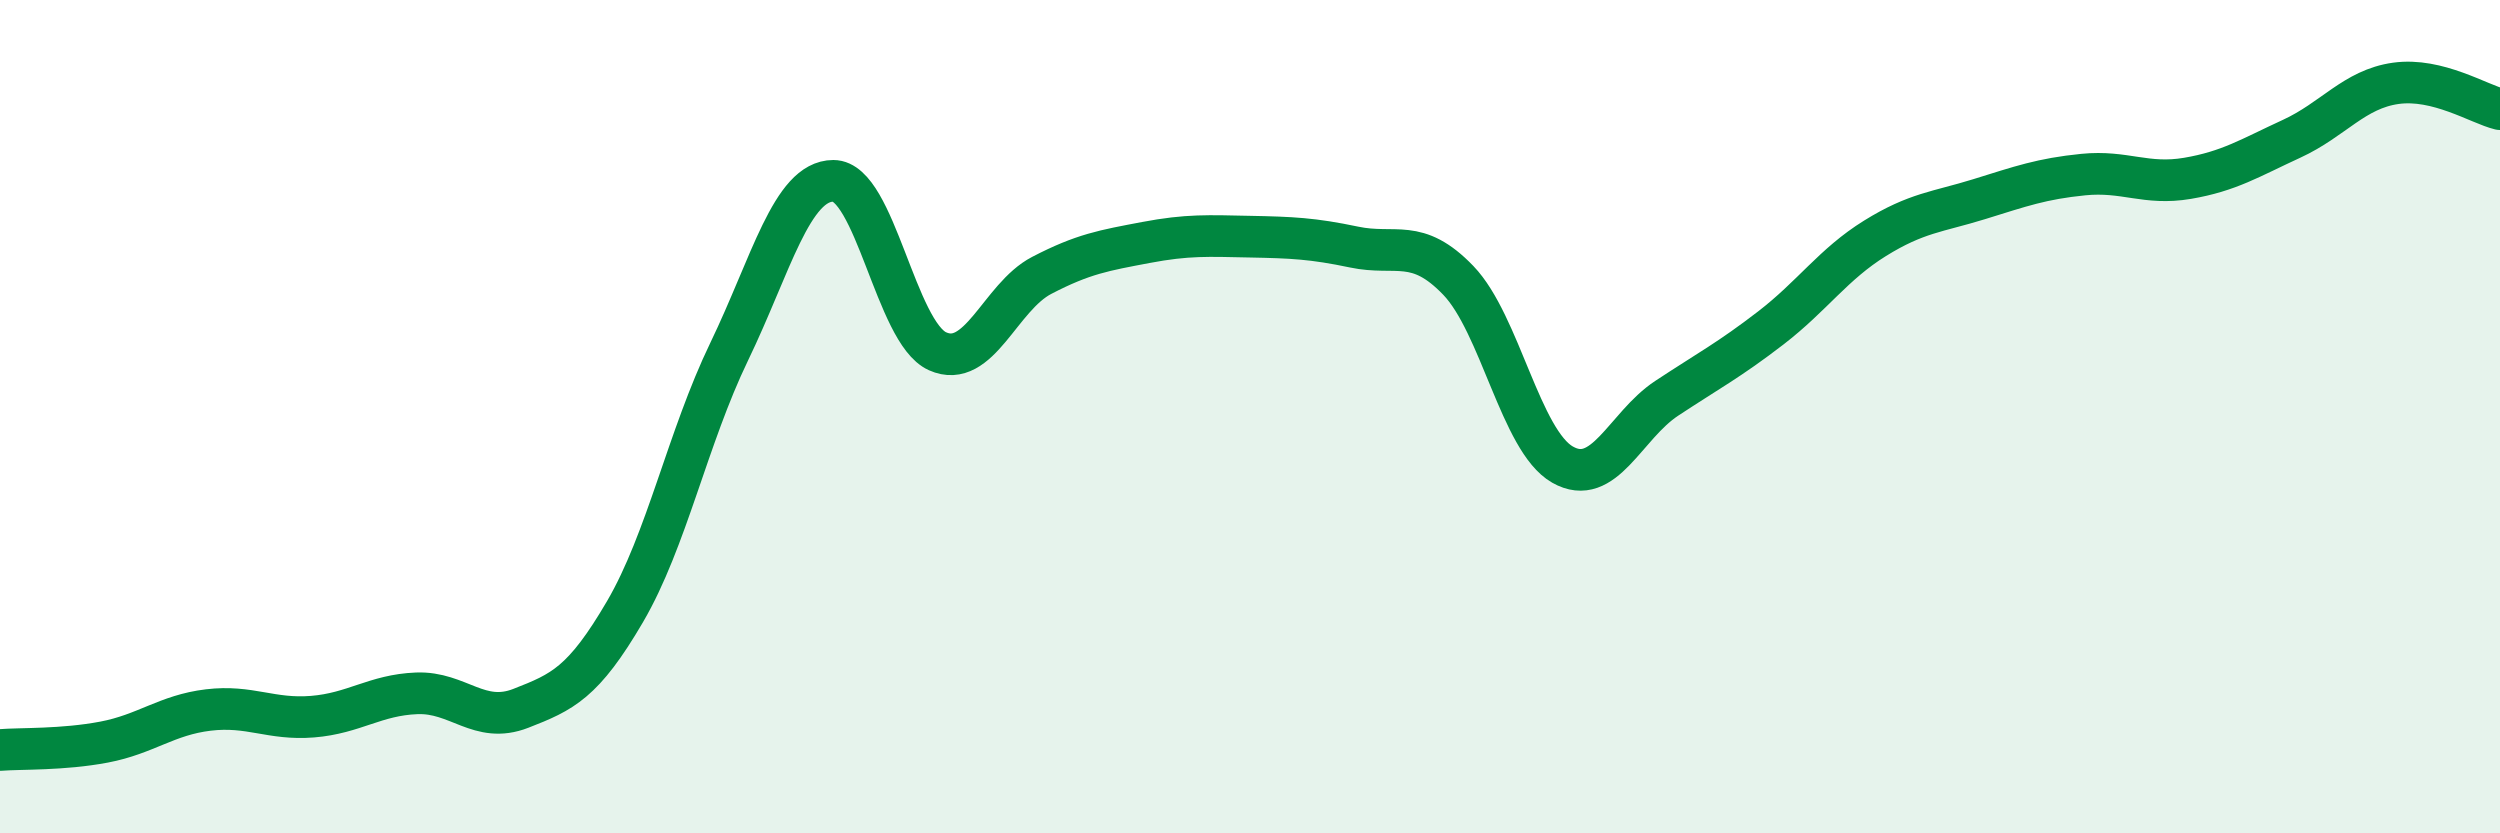
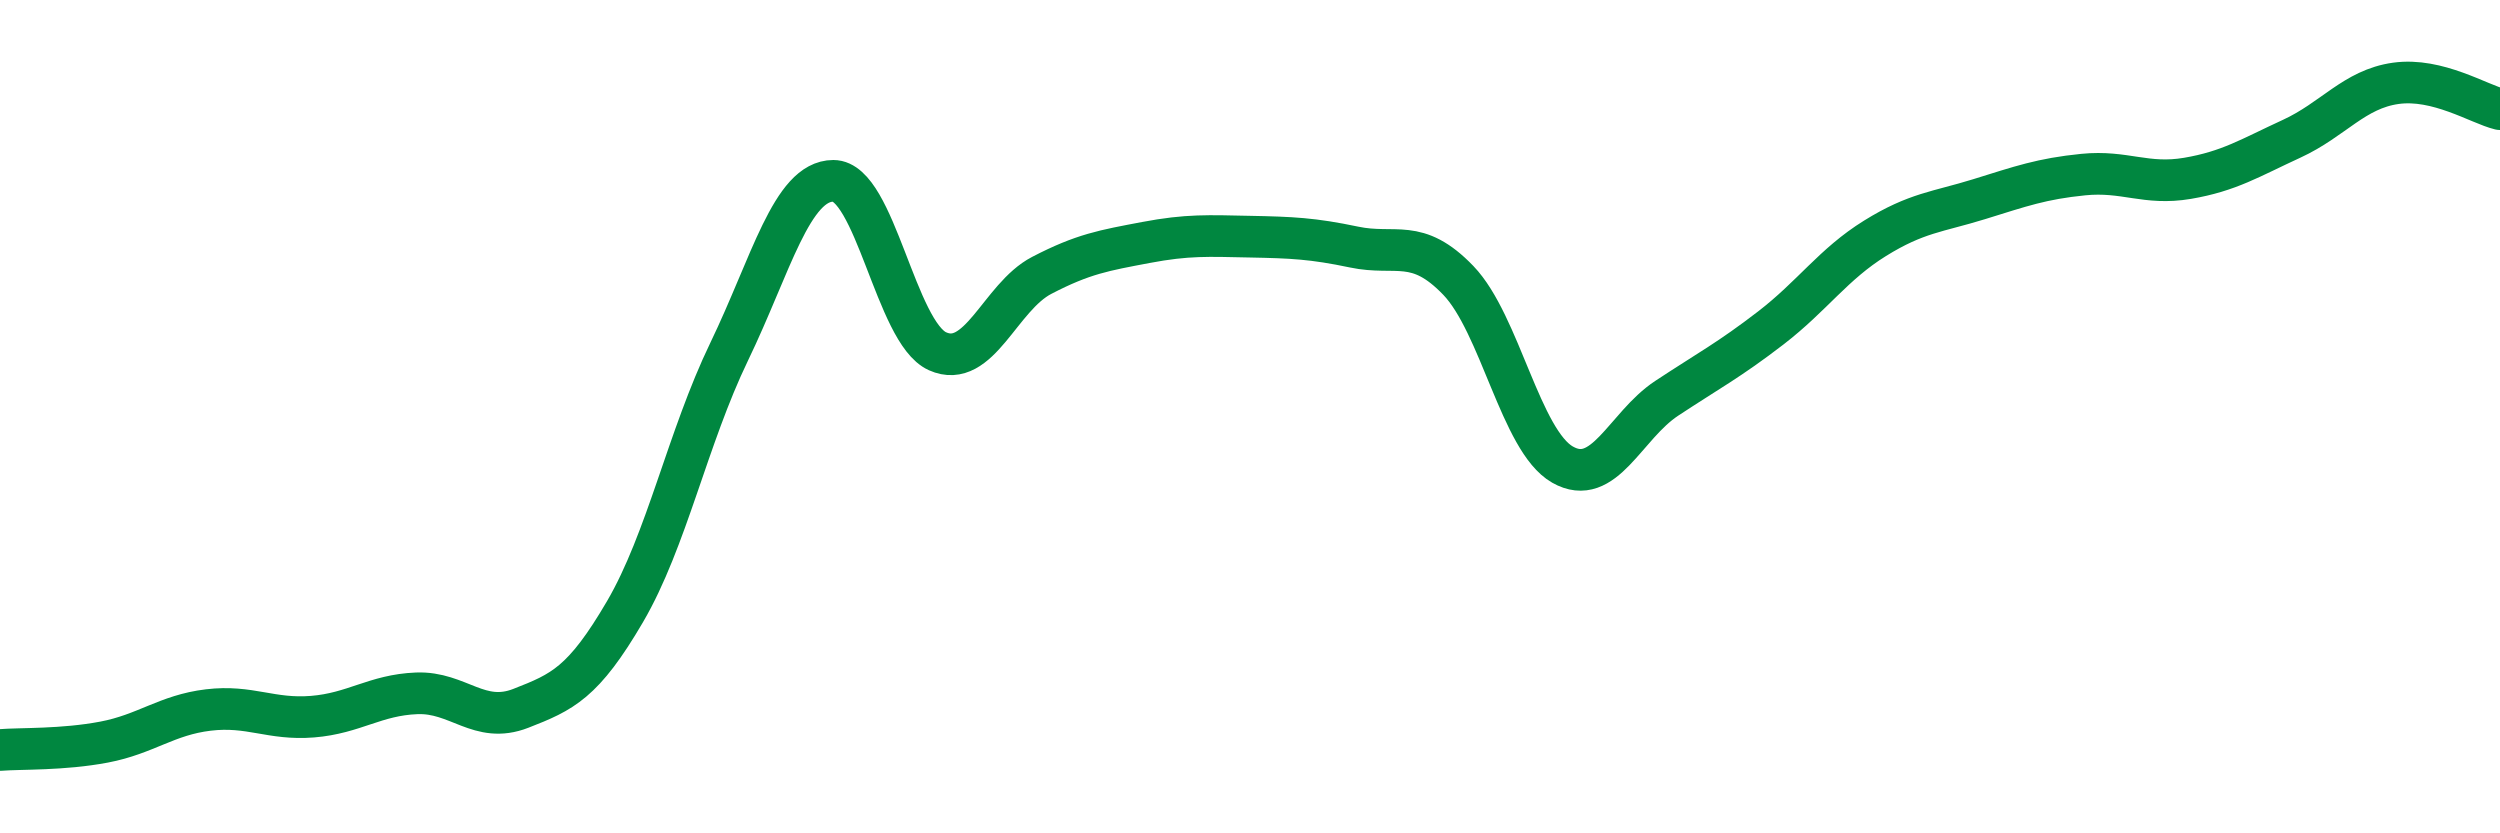
<svg xmlns="http://www.w3.org/2000/svg" width="60" height="20" viewBox="0 0 60 20">
-   <path d="M 0,18 C 0.5,17.96 1.5,18 2.5,17.81 C 3.5,17.62 4,17.16 5,17.04 C 6,16.92 6.5,17.28 7.5,17.2 C 8.5,17.12 9,16.68 10,16.64 C 11,16.6 11.5,17.39 12.5,17 C 13.5,16.61 14,16.39 15,14.68 C 16,12.97 16.5,10.51 17.5,8.44 C 18.5,6.37 19,4.34 20,4.34 C 21,4.34 21.5,7.98 22.5,8.43 C 23.5,8.88 24,7.13 25,6.61 C 26,6.09 26.5,6.01 27.5,5.82 C 28.5,5.63 29,5.66 30,5.68 C 31,5.7 31.5,5.72 32.5,5.93 C 33.5,6.14 34,5.69 35,6.73 C 36,7.77 36.5,10.58 37.5,11.15 C 38.5,11.72 39,10.22 40,9.56 C 41,8.9 41.5,8.64 42.5,7.87 C 43.5,7.1 44,6.34 45,5.72 C 46,5.1 46.5,5.09 47.5,4.78 C 48.5,4.47 49,4.29 50,4.19 C 51,4.09 51.5,4.45 52.5,4.28 C 53.5,4.11 54,3.79 55,3.33 C 56,2.87 56.5,2.14 57.5,2 C 58.5,1.86 59.5,2.5 60,2.62L60 20L0 20Z" fill="#008740" opacity="0.1" stroke-linecap="round" stroke-linejoin="round" />
  <path d="M 0,18 C 0.5,17.96 1.5,18 2.5,17.81 C 3.5,17.62 4,17.16 5,17.04 C 6,16.92 6.5,17.28 7.5,17.2 C 8.5,17.12 9,16.68 10,16.64 C 11,16.6 11.5,17.39 12.5,17 C 13.5,16.61 14,16.39 15,14.68 C 16,12.97 16.5,10.51 17.5,8.44 C 18.5,6.37 19,4.34 20,4.34 C 21,4.34 21.5,7.98 22.5,8.43 C 23.5,8.88 24,7.13 25,6.61 C 26,6.09 26.5,6.01 27.5,5.82 C 28.5,5.63 29,5.66 30,5.68 C 31,5.7 31.5,5.72 32.5,5.93 C 33.5,6.14 34,5.69 35,6.73 C 36,7.77 36.5,10.58 37.5,11.15 C 38.5,11.72 39,10.22 40,9.56 C 41,8.9 41.5,8.64 42.5,7.87 C 43.5,7.1 44,6.34 45,5.72 C 46,5.1 46.5,5.09 47.5,4.78 C 48.5,4.47 49,4.29 50,4.19 C 51,4.09 51.5,4.45 52.5,4.28 C 53.5,4.11 54,3.79 55,3.33 C 56,2.87 56.5,2.14 57.5,2 C 58.5,1.86 59.5,2.5 60,2.62" stroke="#008740" stroke-width="1" fill="none" stroke-linecap="round" stroke-linejoin="round" />
</svg>